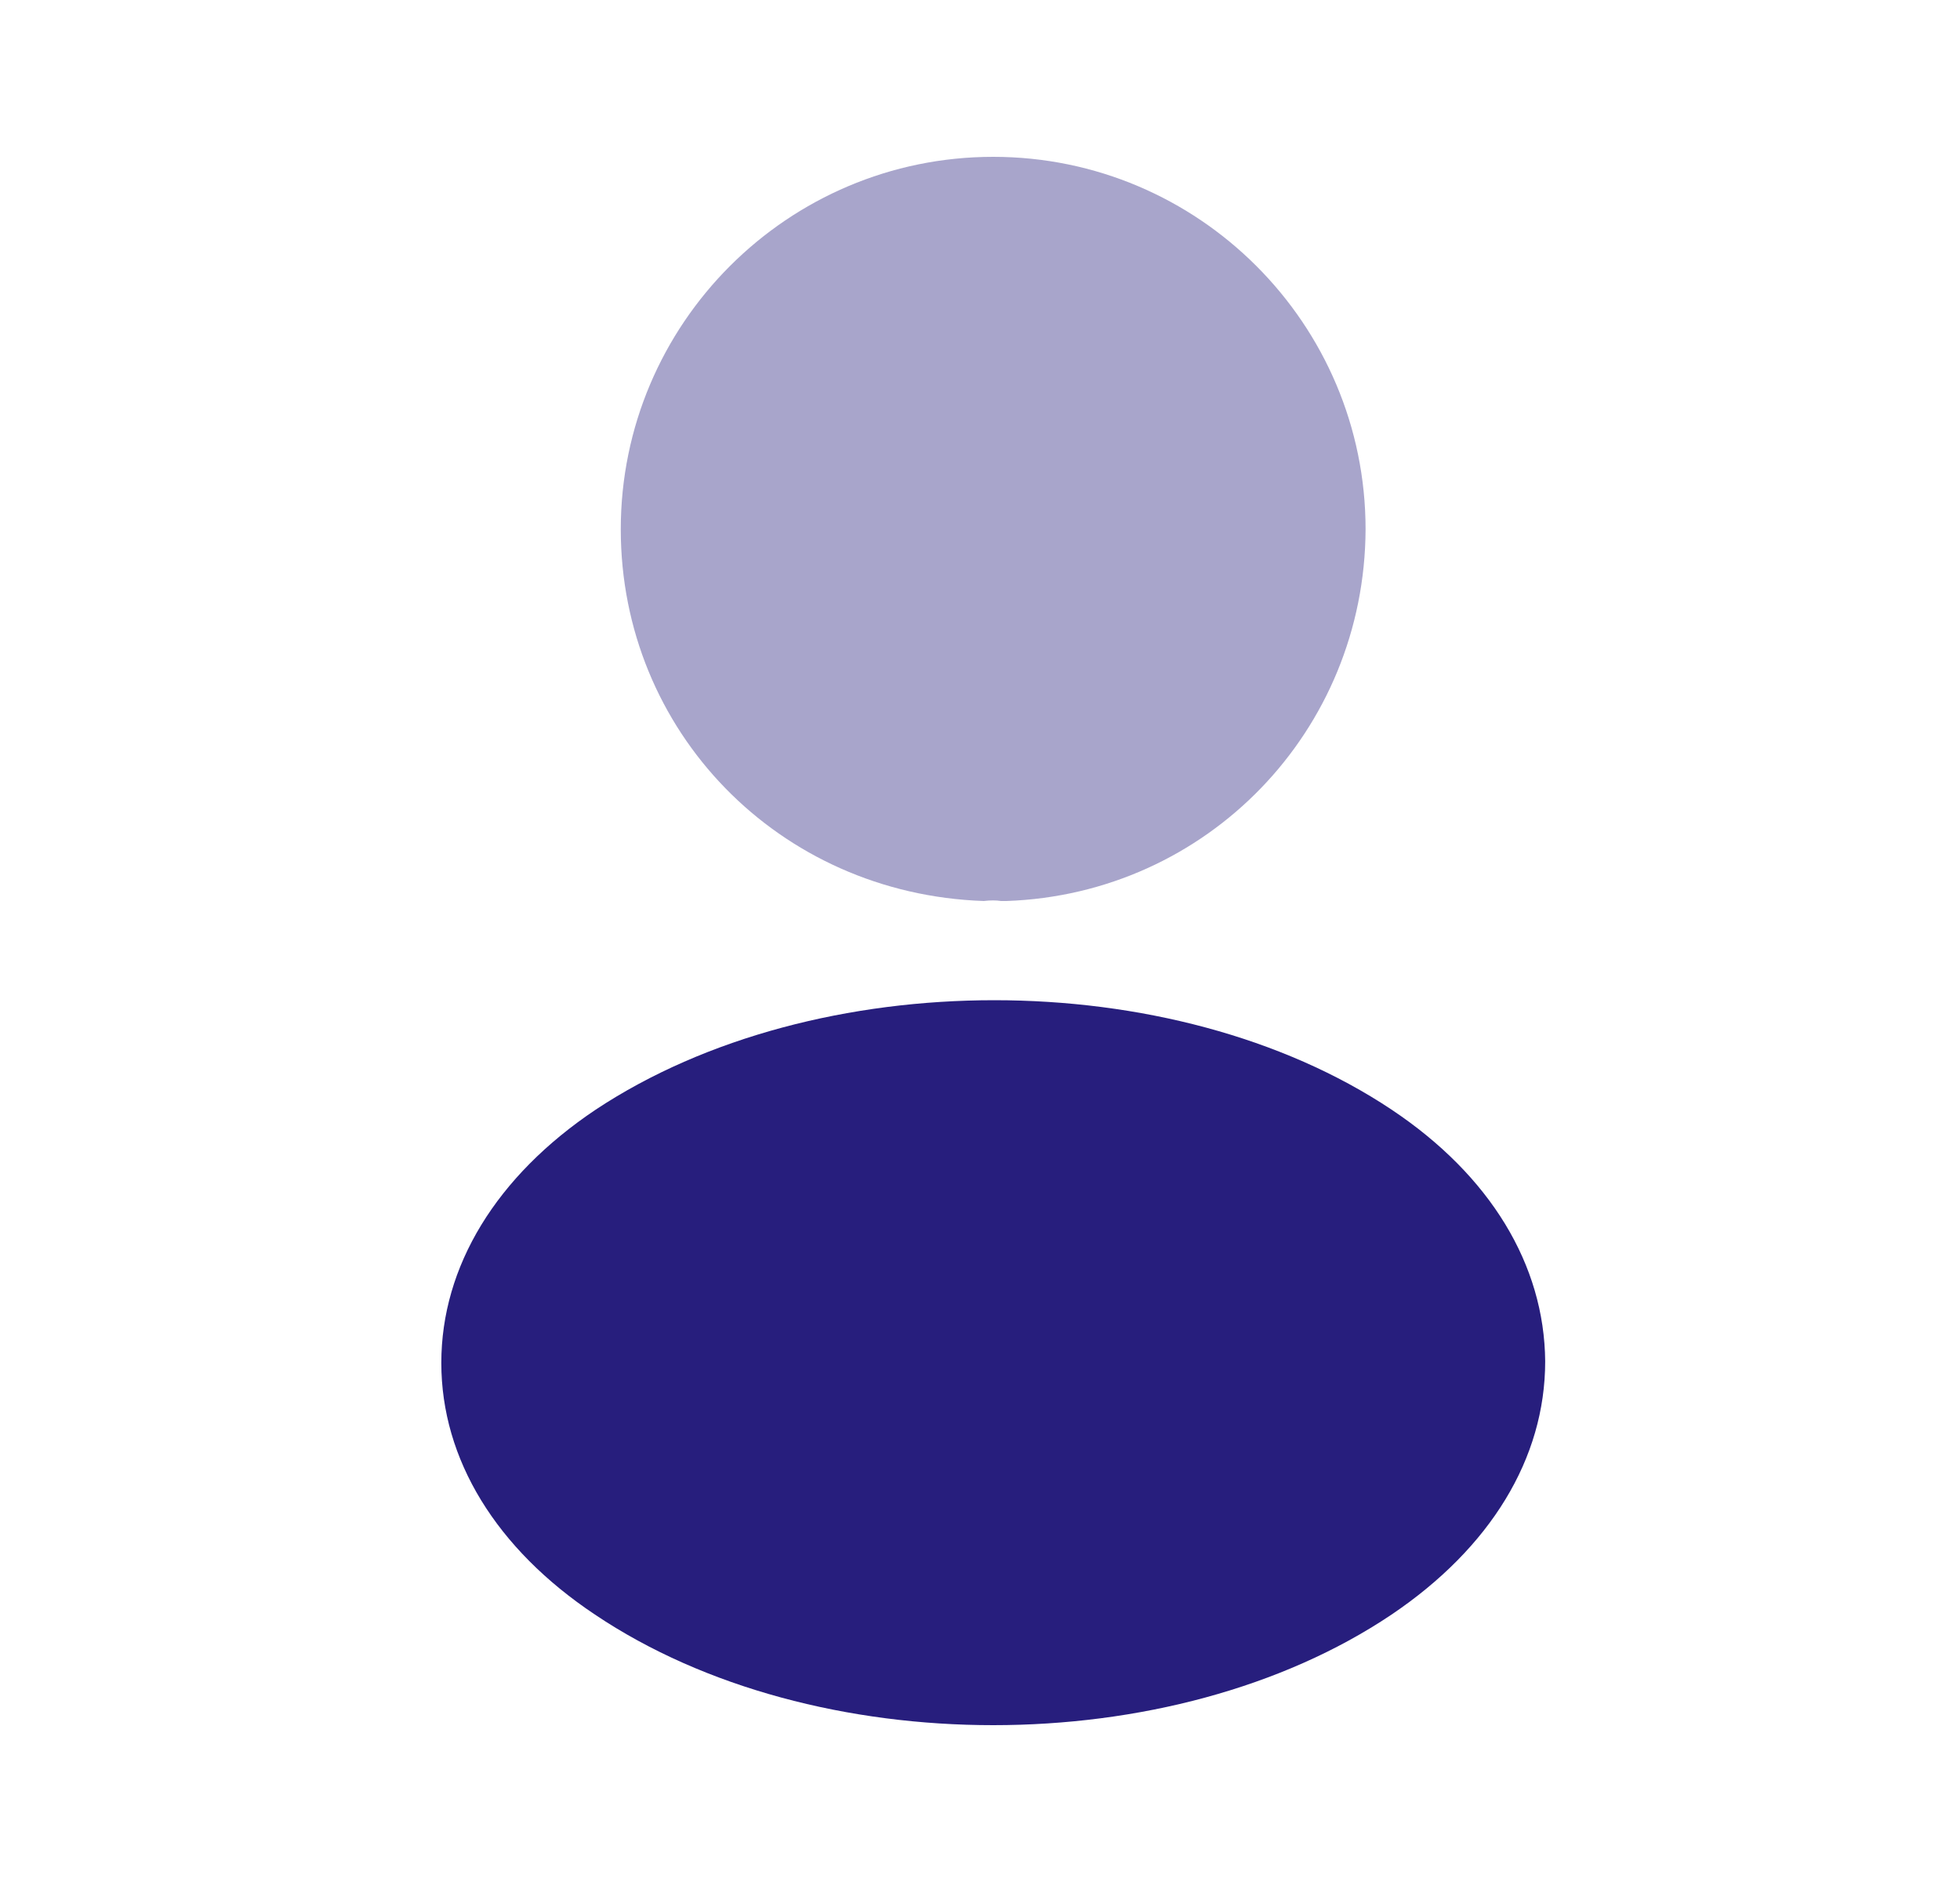
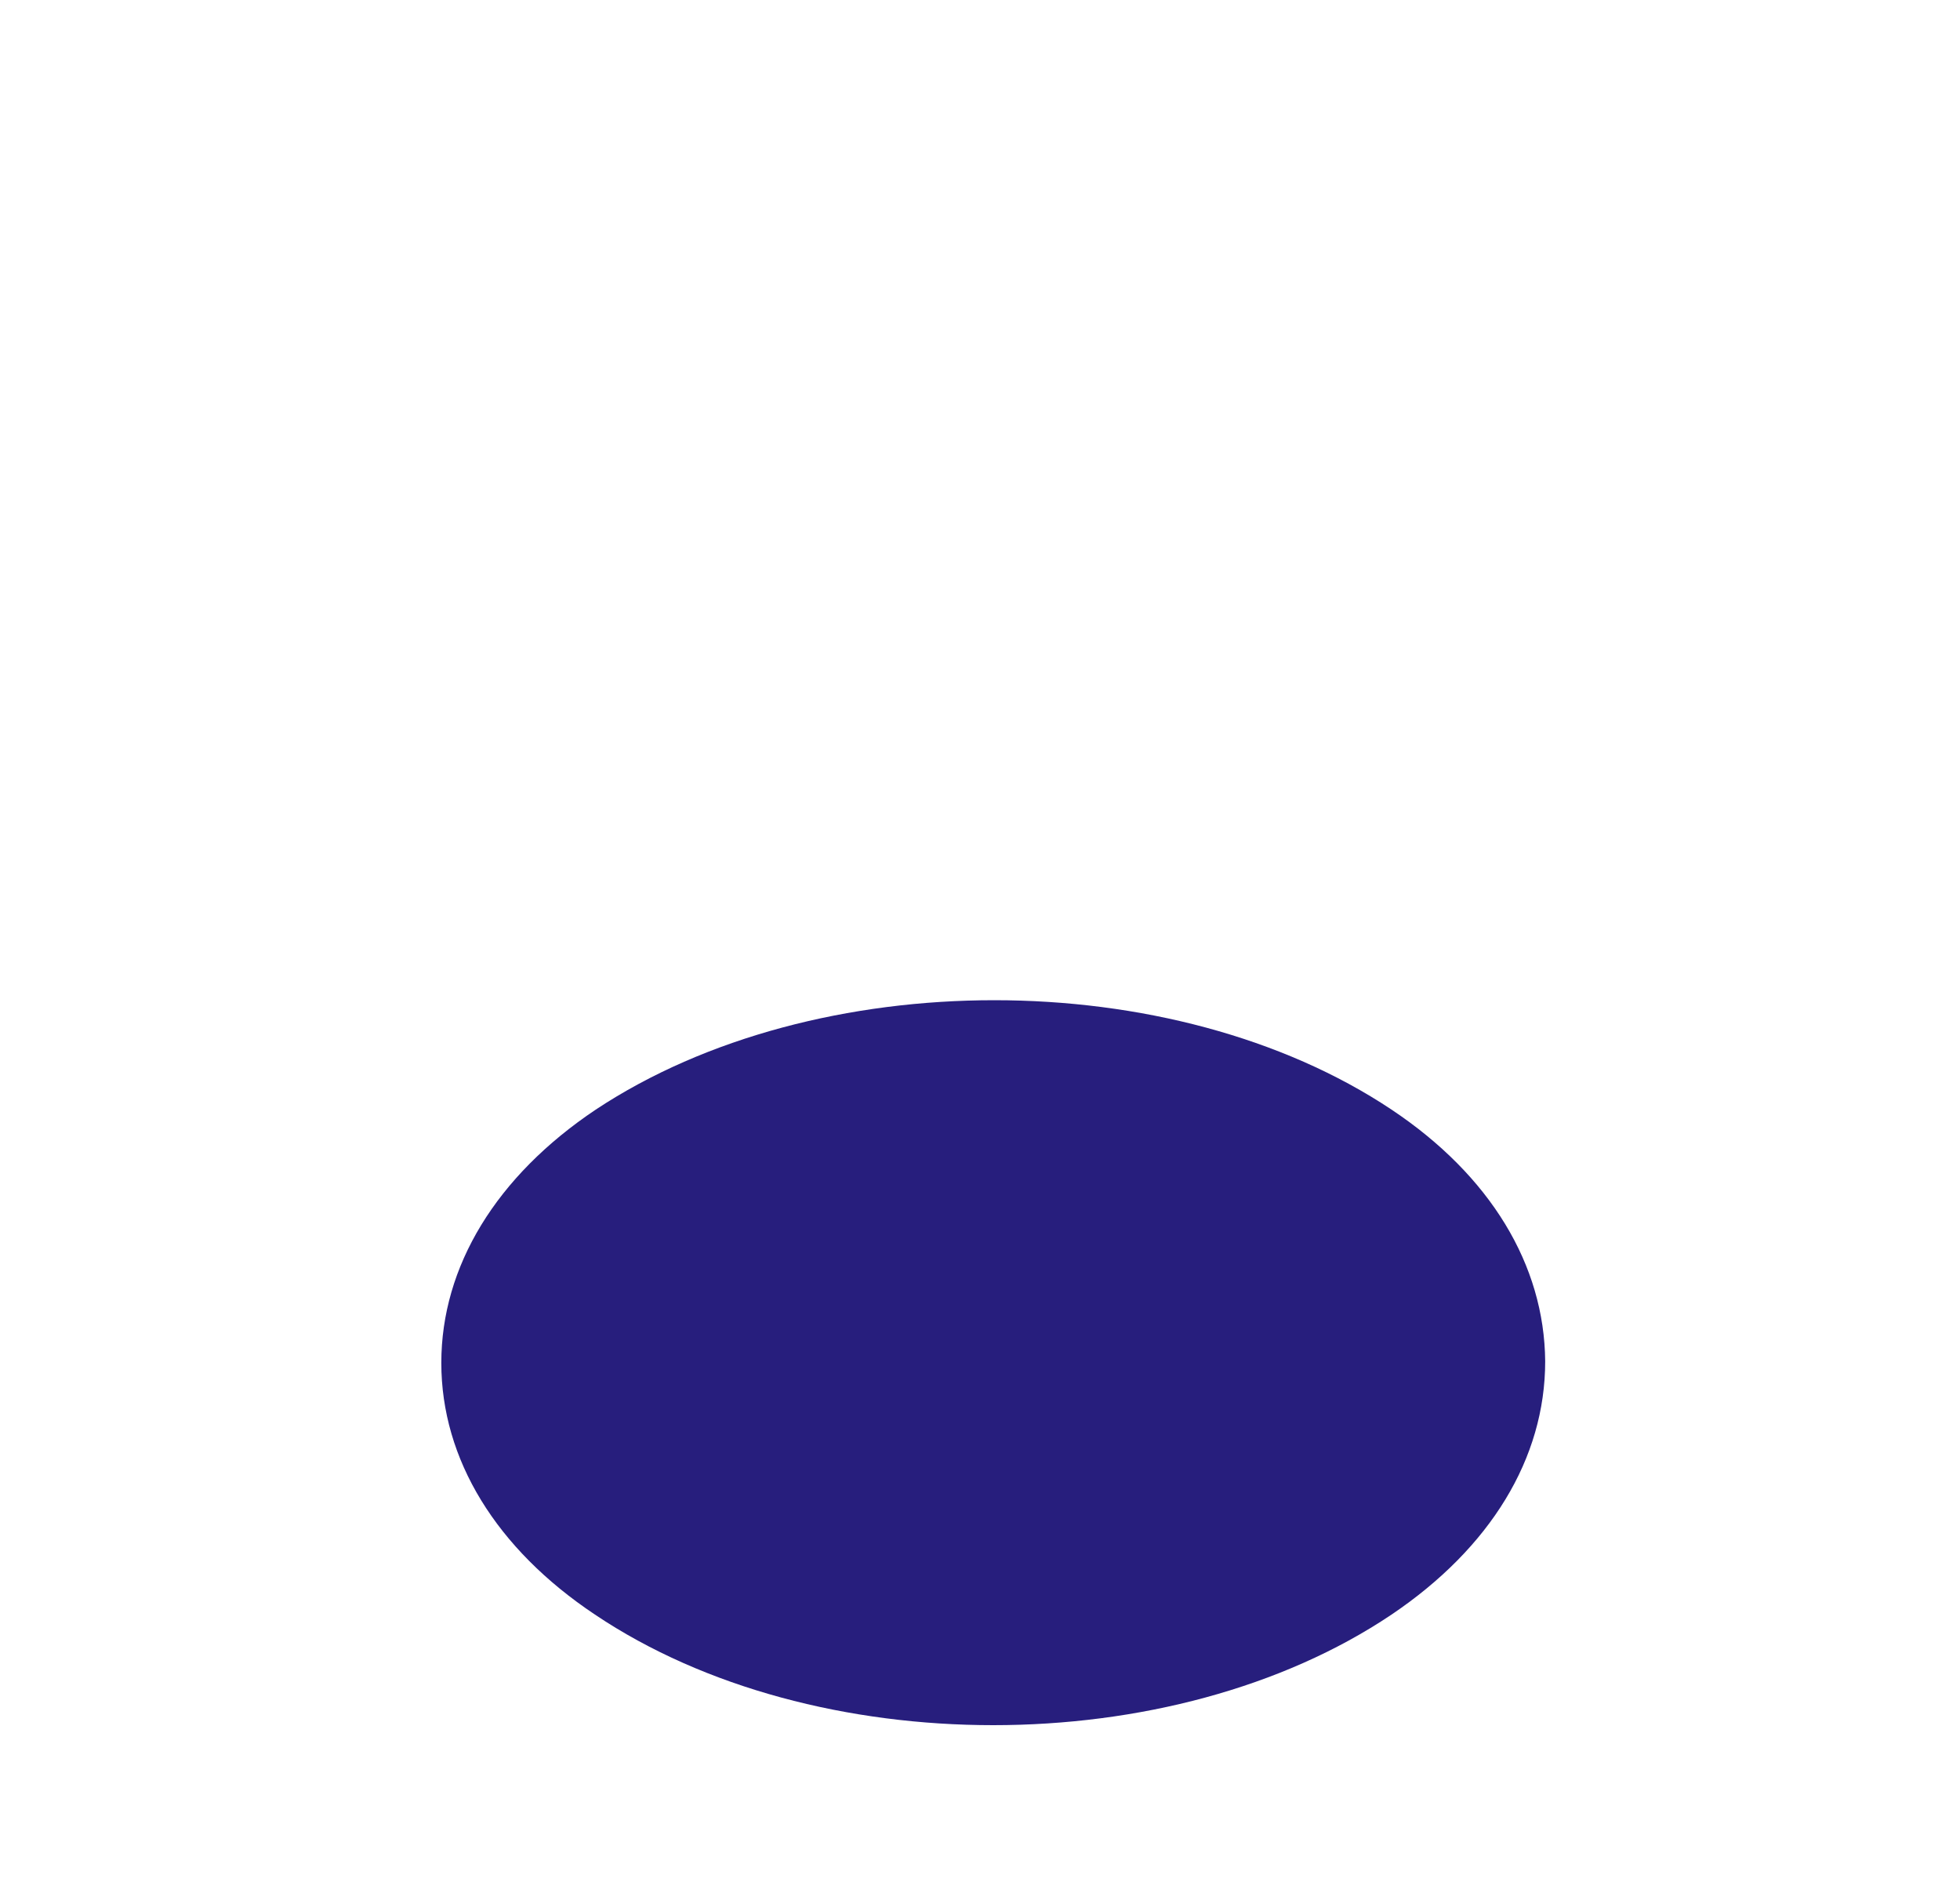
<svg xmlns="http://www.w3.org/2000/svg" width="25" height="24" viewBox="0 0 25 24" fill="none">
  <g id="vuesax/bulk/profile">
    <g id="profile">
-       <path id="Vector" opacity="0.4" d="M12.668 2C10.048 2 7.918 4.13 7.918 6.75C7.918 9.32 9.928 11.4 12.548 11.49C12.628 11.48 12.708 11.48 12.768 11.49C12.788 11.49 12.798 11.49 12.818 11.49C12.828 11.49 12.828 11.49 12.838 11.49C15.398 11.4 17.408 9.32 17.418 6.75C17.418 4.13 15.288 2 12.668 2Z" fill="#271E7D" />
      <path id="Vector_2" d="M17.749 14.15C14.959 12.29 10.409 12.29 7.599 14.15C6.329 15 5.629 16.15 5.629 17.38C5.629 18.61 6.329 19.75 7.589 20.59C8.989 21.53 10.829 22 12.669 22C14.509 22 16.349 21.53 17.749 20.59C19.009 19.74 19.709 18.6 19.709 17.36C19.699 16.13 19.009 14.99 17.749 14.15Z" fill="#271E7D" />
    </g>
  </g>
</svg>